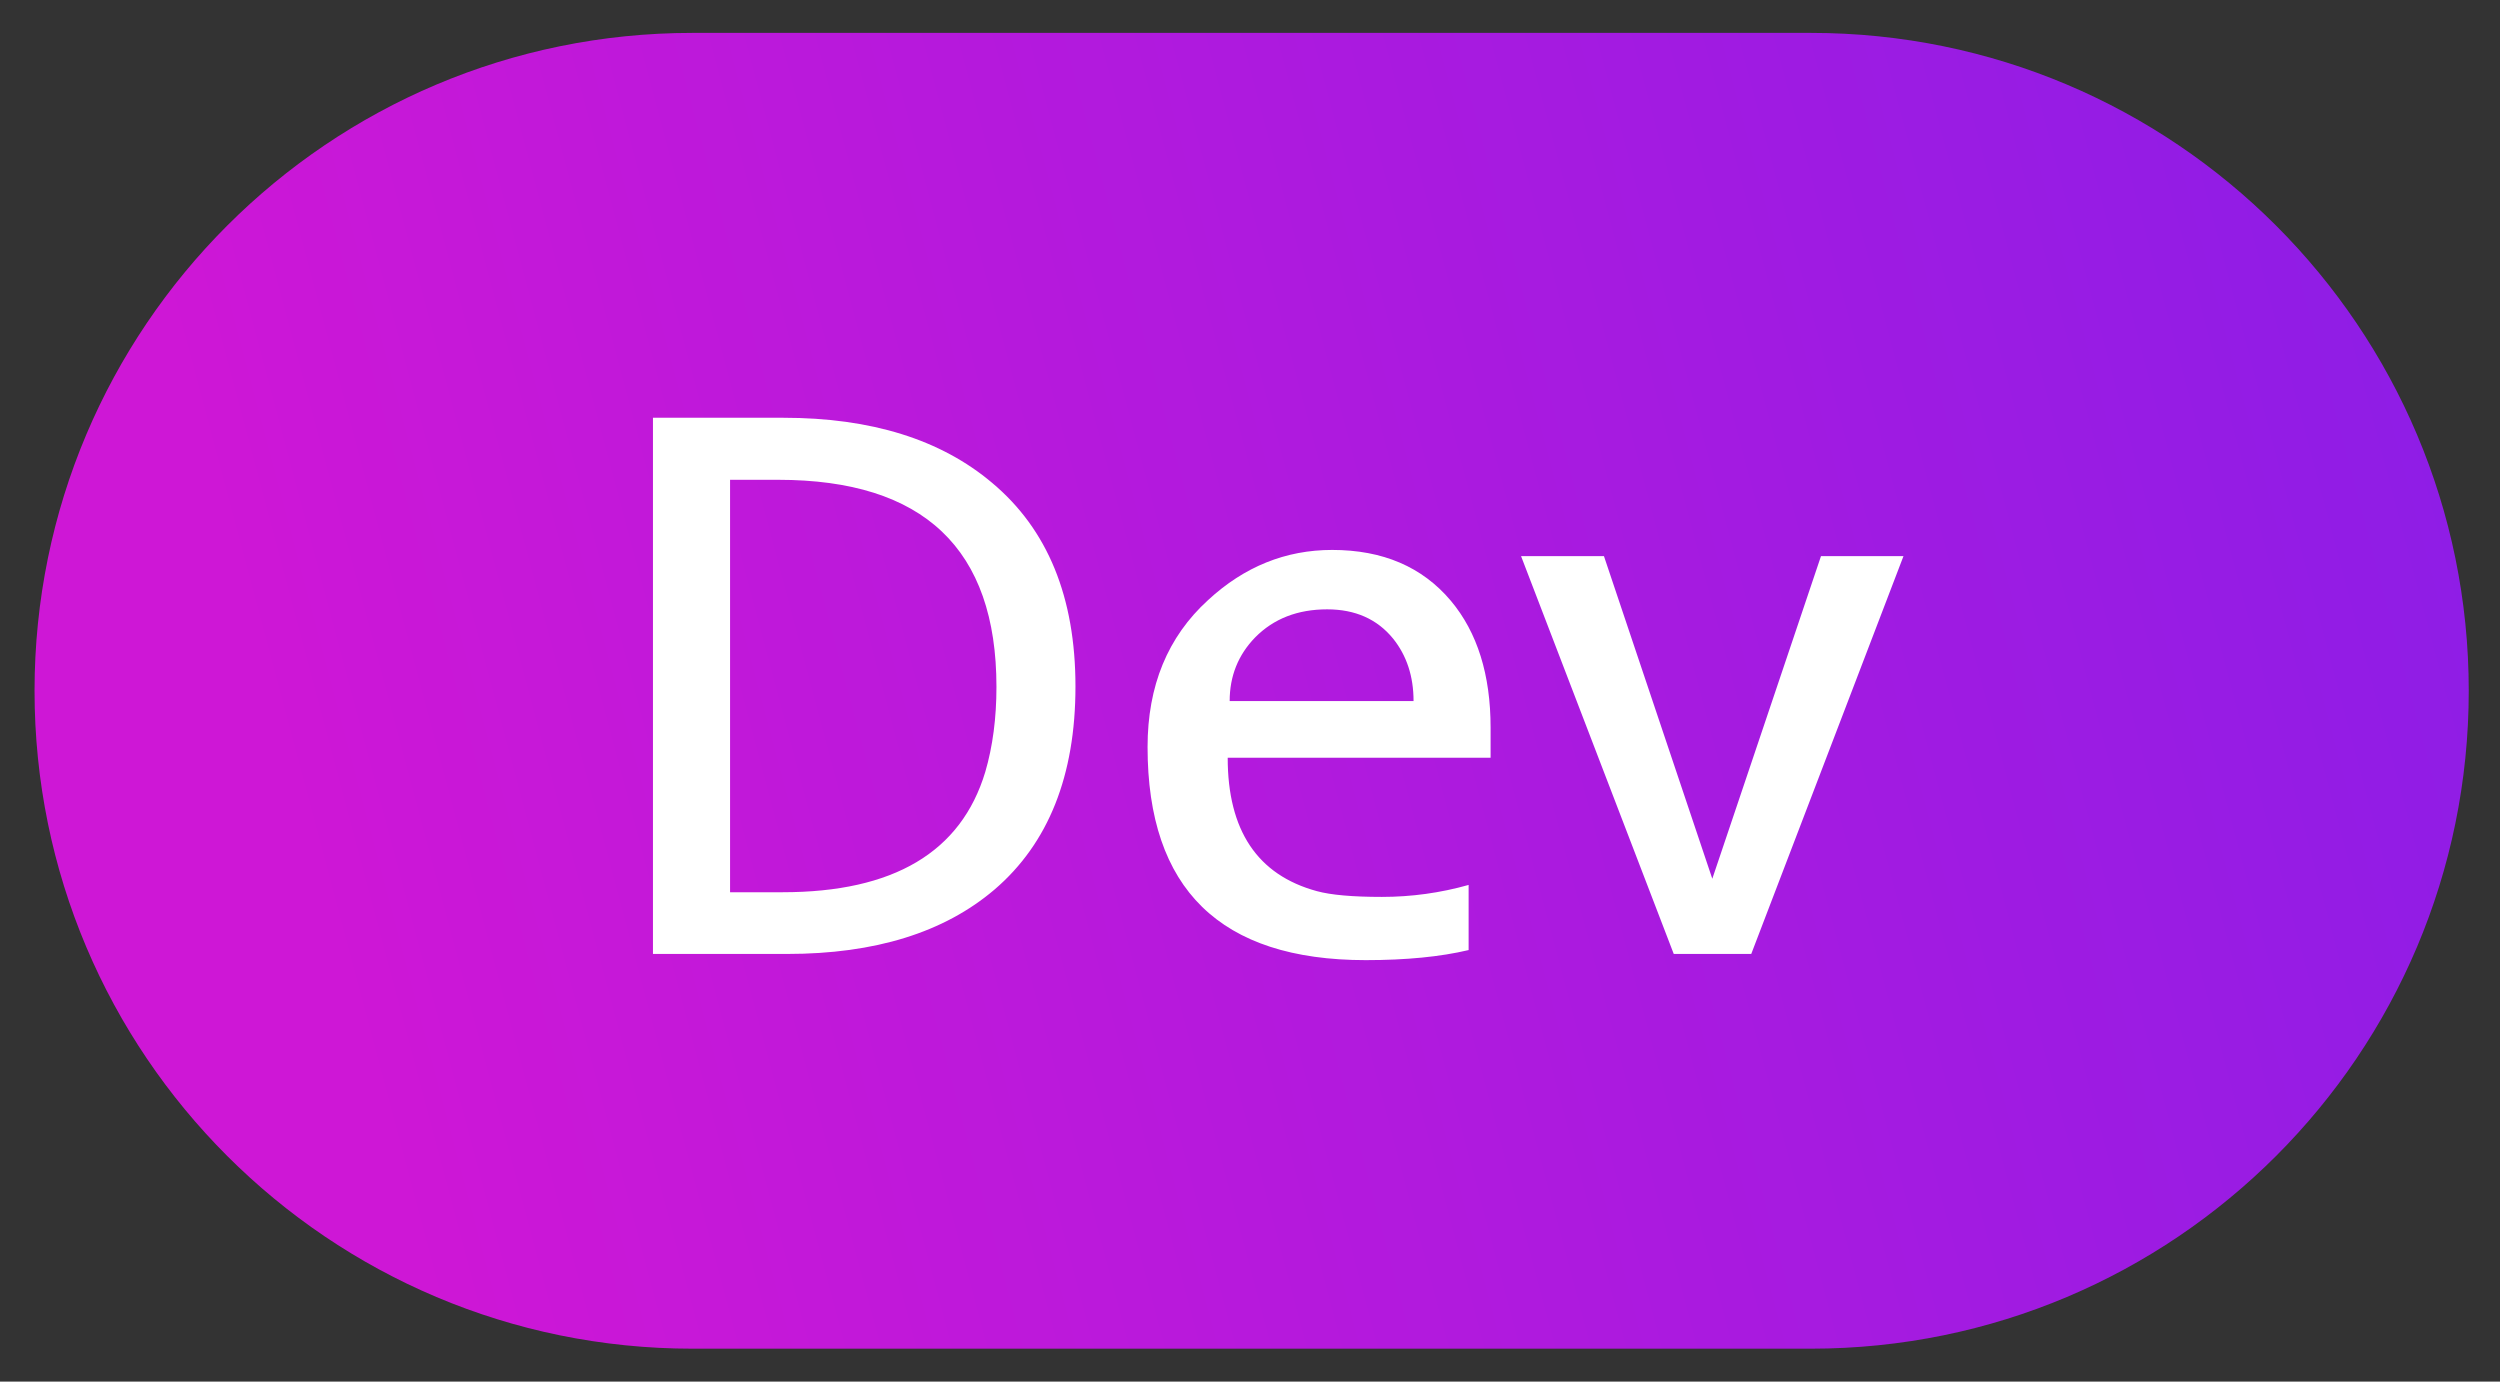
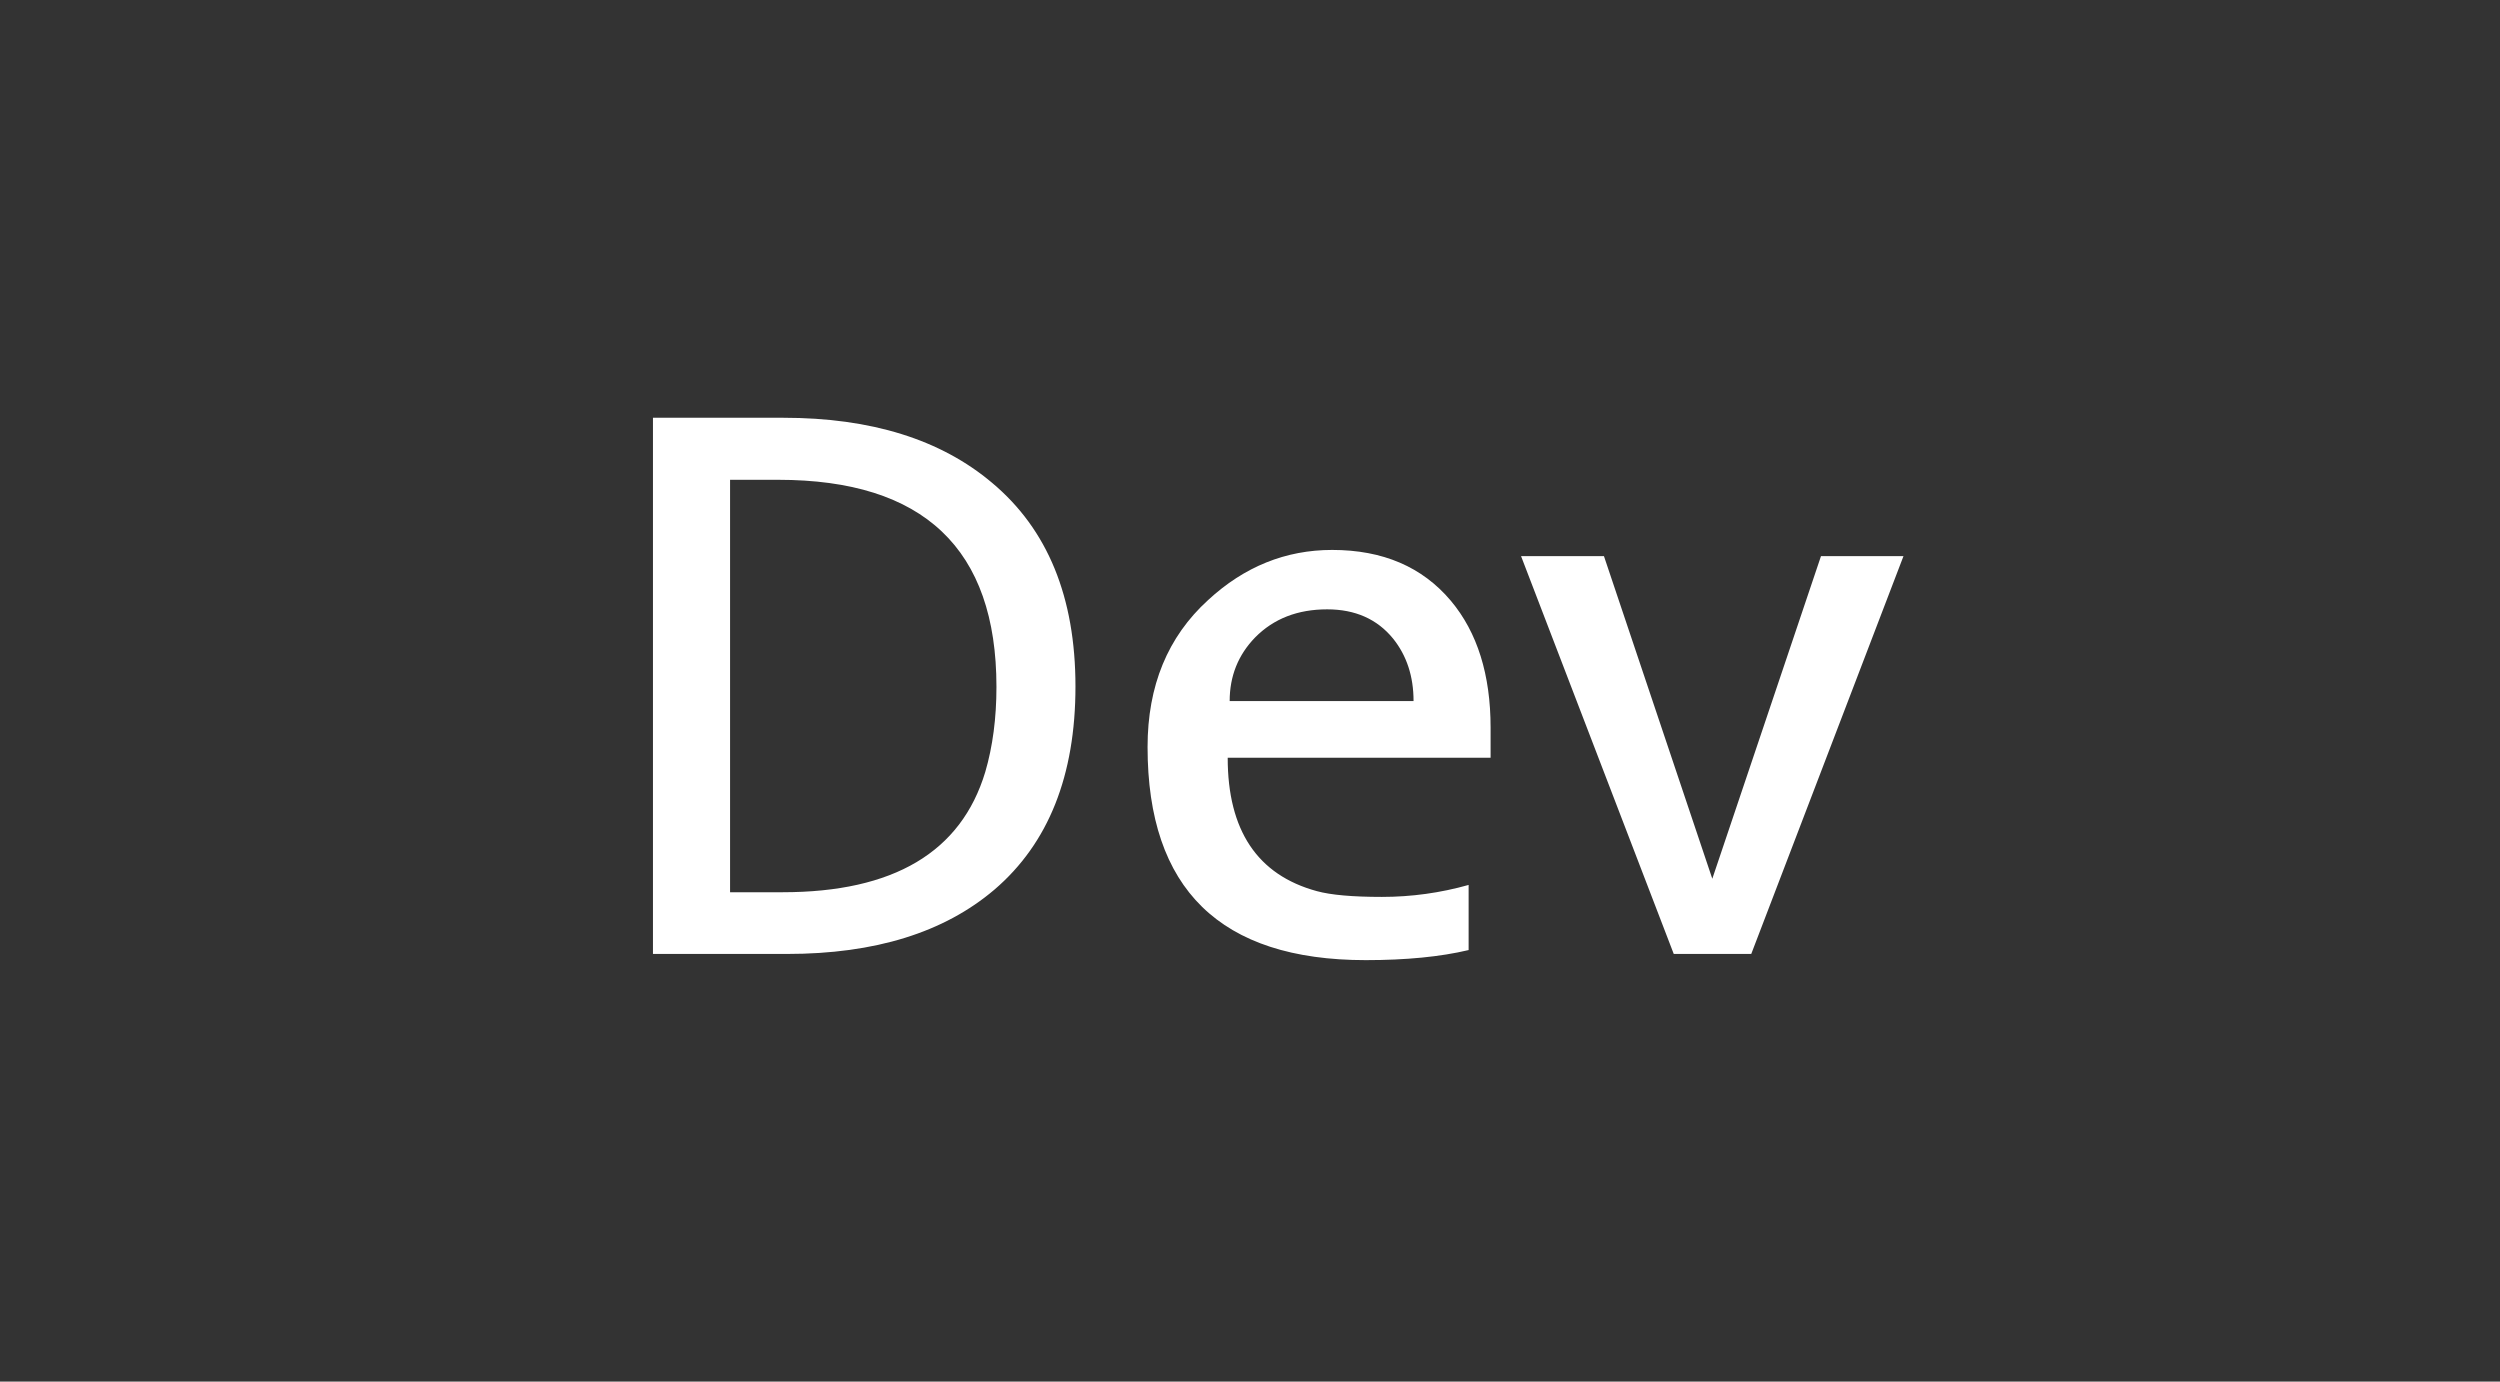
<svg xmlns="http://www.w3.org/2000/svg" width="38" height="21" viewBox="0 0 38 21" fill="none">
  <rect x="0" y="0" width="38" height="21" fill="#333333" stroke="none" />
-   <path d="M0.525 10.5C0.525 4.977 5.002 0.5 10.525 0.5H27.525C33.048 0.5 37.525 4.977 37.525 10.5C37.525 16.023 33.048 20.5 27.525 20.5H10.525C5.002 20.5 0.525 16.023 0.525 10.5Z" fill="url(#paint0_linear_15638_9703)" />
  <path d="M9.925 6.35H11.906C13.242 6.35 14.3 6.68 15.081 7.34C15.925 8.047 16.347 9.078 16.347 10.434C16.347 11.789 15.937 12.818 15.117 13.521C14.351 14.174 13.3 14.5 11.964 14.5H9.925V6.35ZM15.146 10.44C15.146 8.342 14.04 7.293 11.829 7.293H11.097V13.562H11.894C13.581 13.562 14.609 12.953 14.976 11.734C15.089 11.348 15.146 10.916 15.146 10.44ZM20.759 14.594C18.548 14.594 17.443 13.514 17.443 11.354C17.443 10.424 17.749 9.68 18.363 9.121C18.913 8.613 19.542 8.359 20.249 8.359C21.019 8.359 21.62 8.617 22.054 9.133C22.456 9.613 22.657 10.256 22.657 11.06V11.518H18.661C18.661 12.623 19.113 13.299 20.015 13.545C20.23 13.604 20.56 13.633 21.005 13.633C21.454 13.633 21.894 13.572 22.323 13.451V14.441C21.894 14.543 21.372 14.594 20.759 14.594ZM21.486 10.656C21.486 10.281 21.382 9.965 21.175 9.707C20.933 9.41 20.599 9.262 20.173 9.262C19.724 9.262 19.359 9.404 19.078 9.689C18.82 9.955 18.691 10.277 18.691 10.656H21.486ZM23.12 8.453H24.38L26.027 13.357L27.679 8.453H28.933L26.619 14.5H25.441L23.12 8.453Z" fill="white" />
  <defs>
    <linearGradient id="paint0_linear_15638_9703" x1="43.223" y1="-20.409" x2="-1.101" y2="-8.597" gradientUnits="userSpaceOnUse">
      <stop stop-color="#761FEC" />
      <stop offset="1" stop-color="#CE17D6" />
    </linearGradient>
  </defs>
</svg>